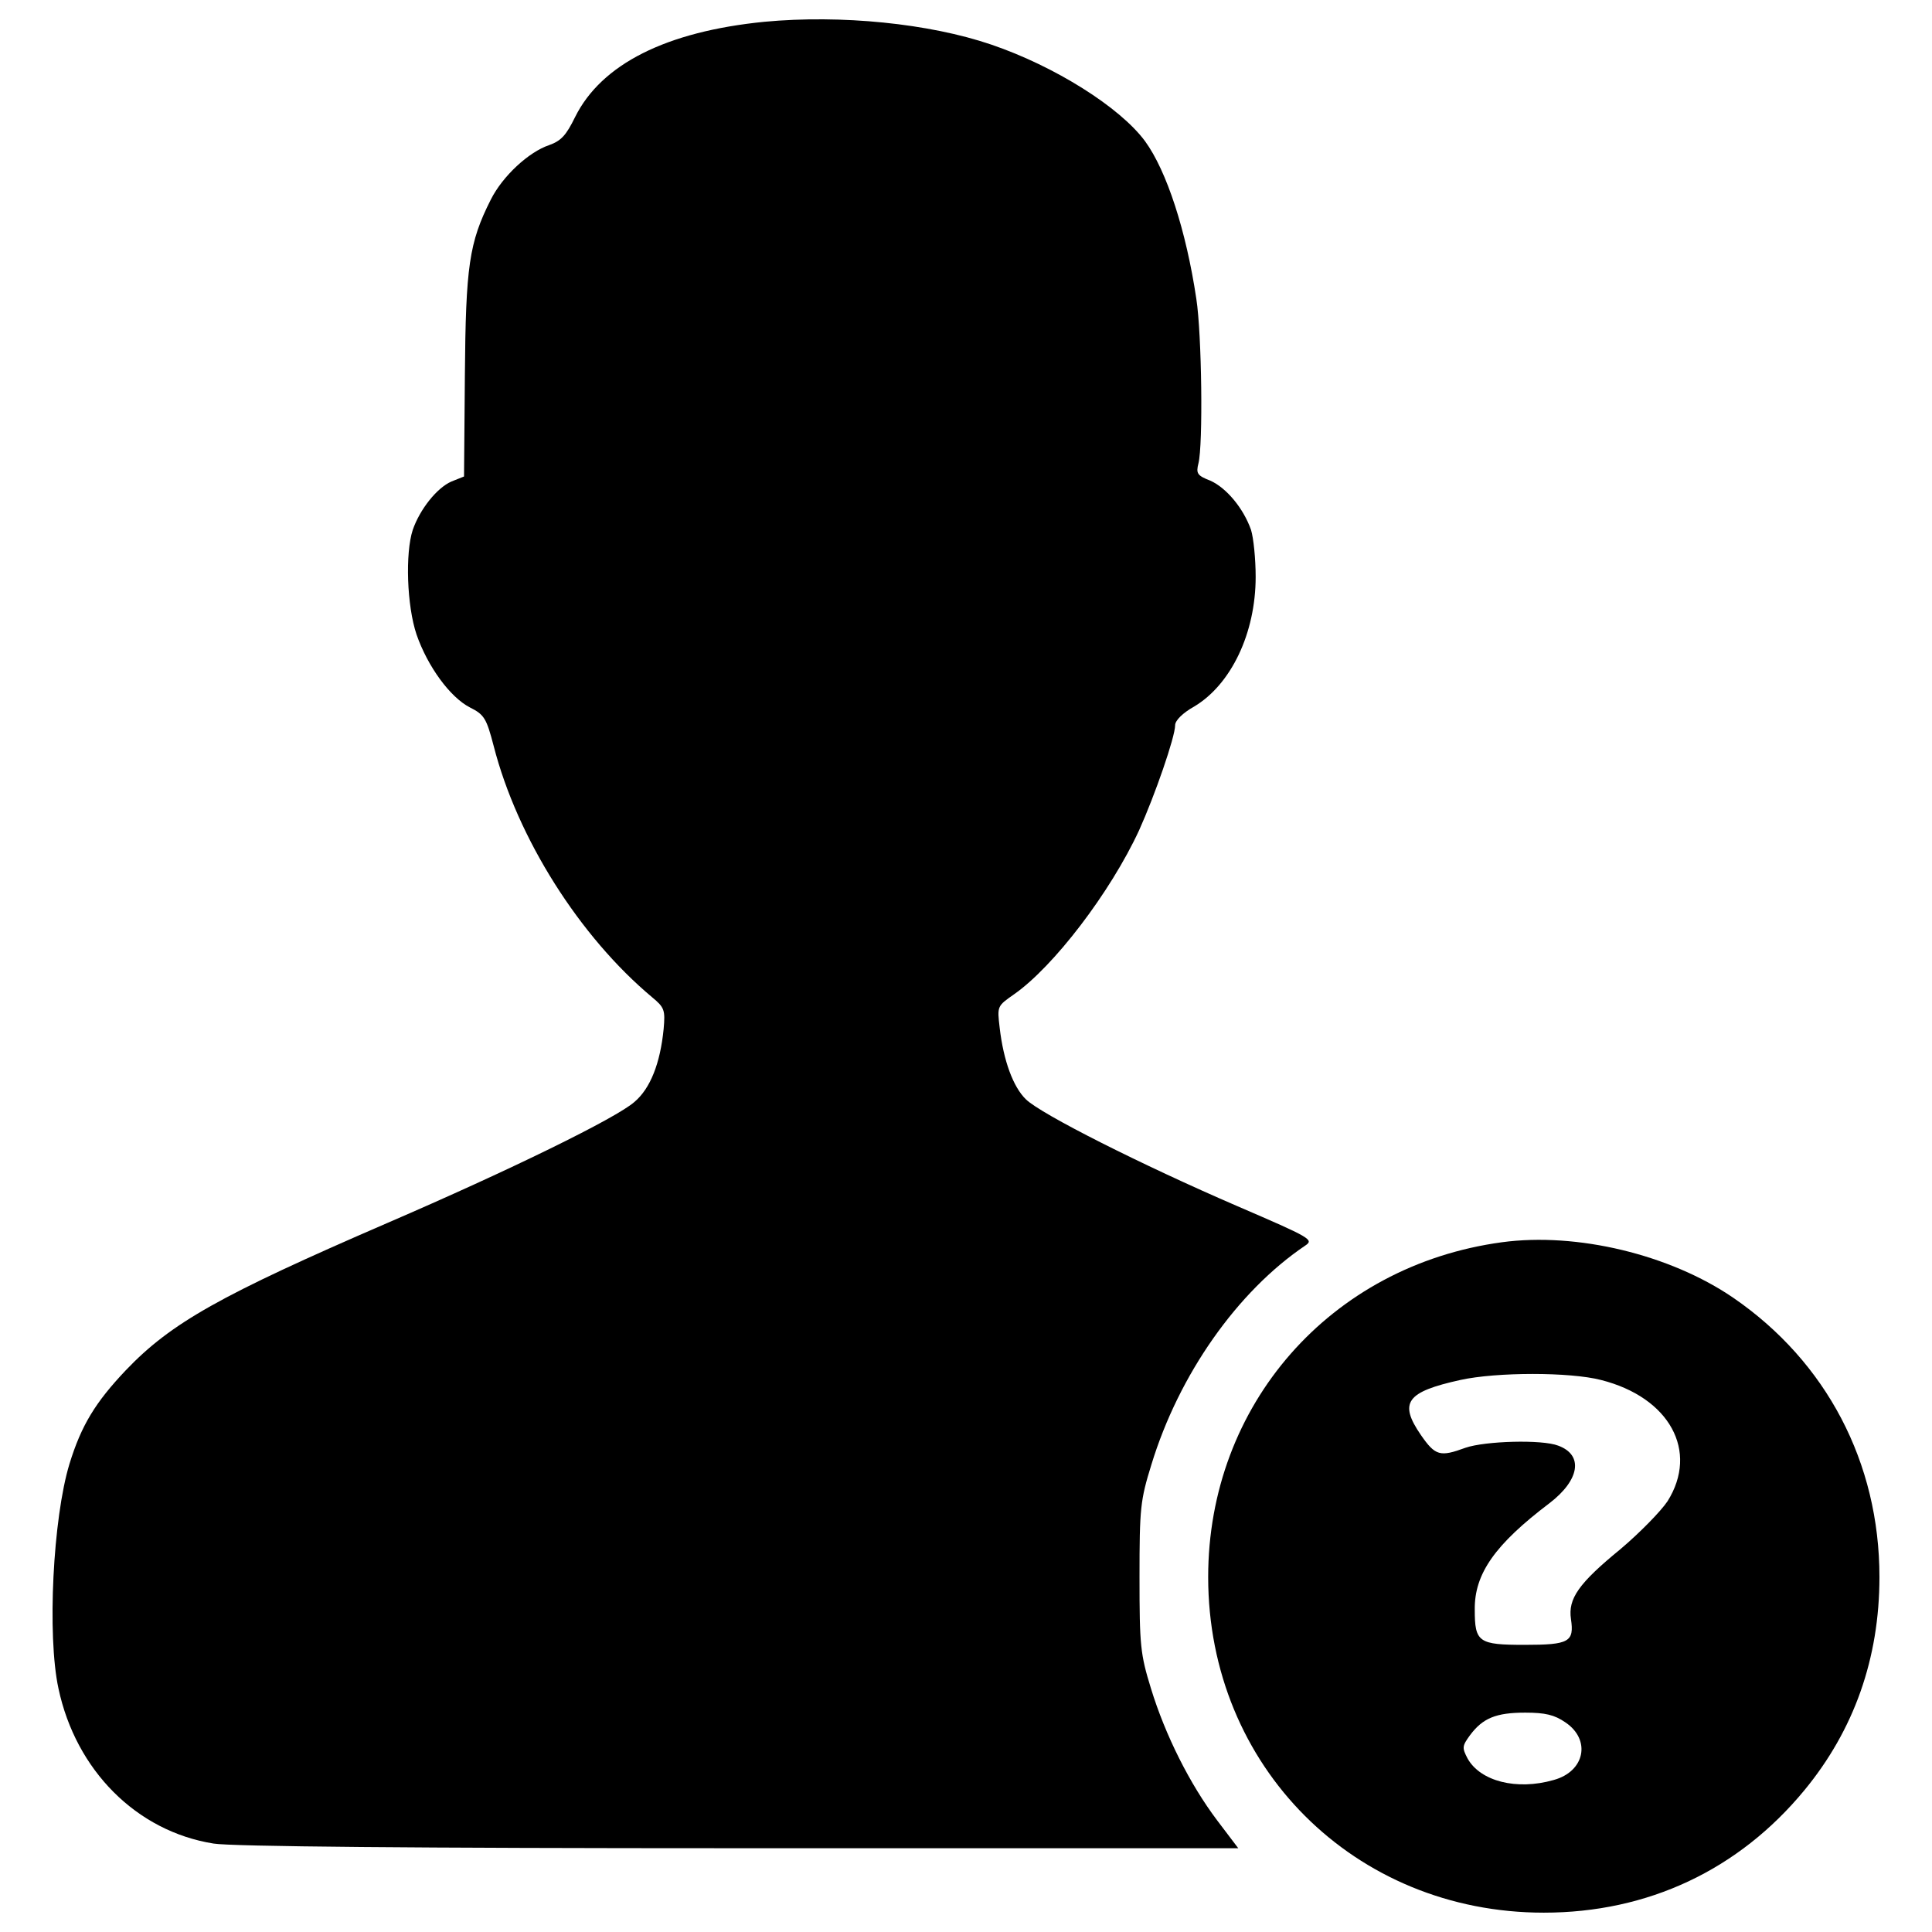
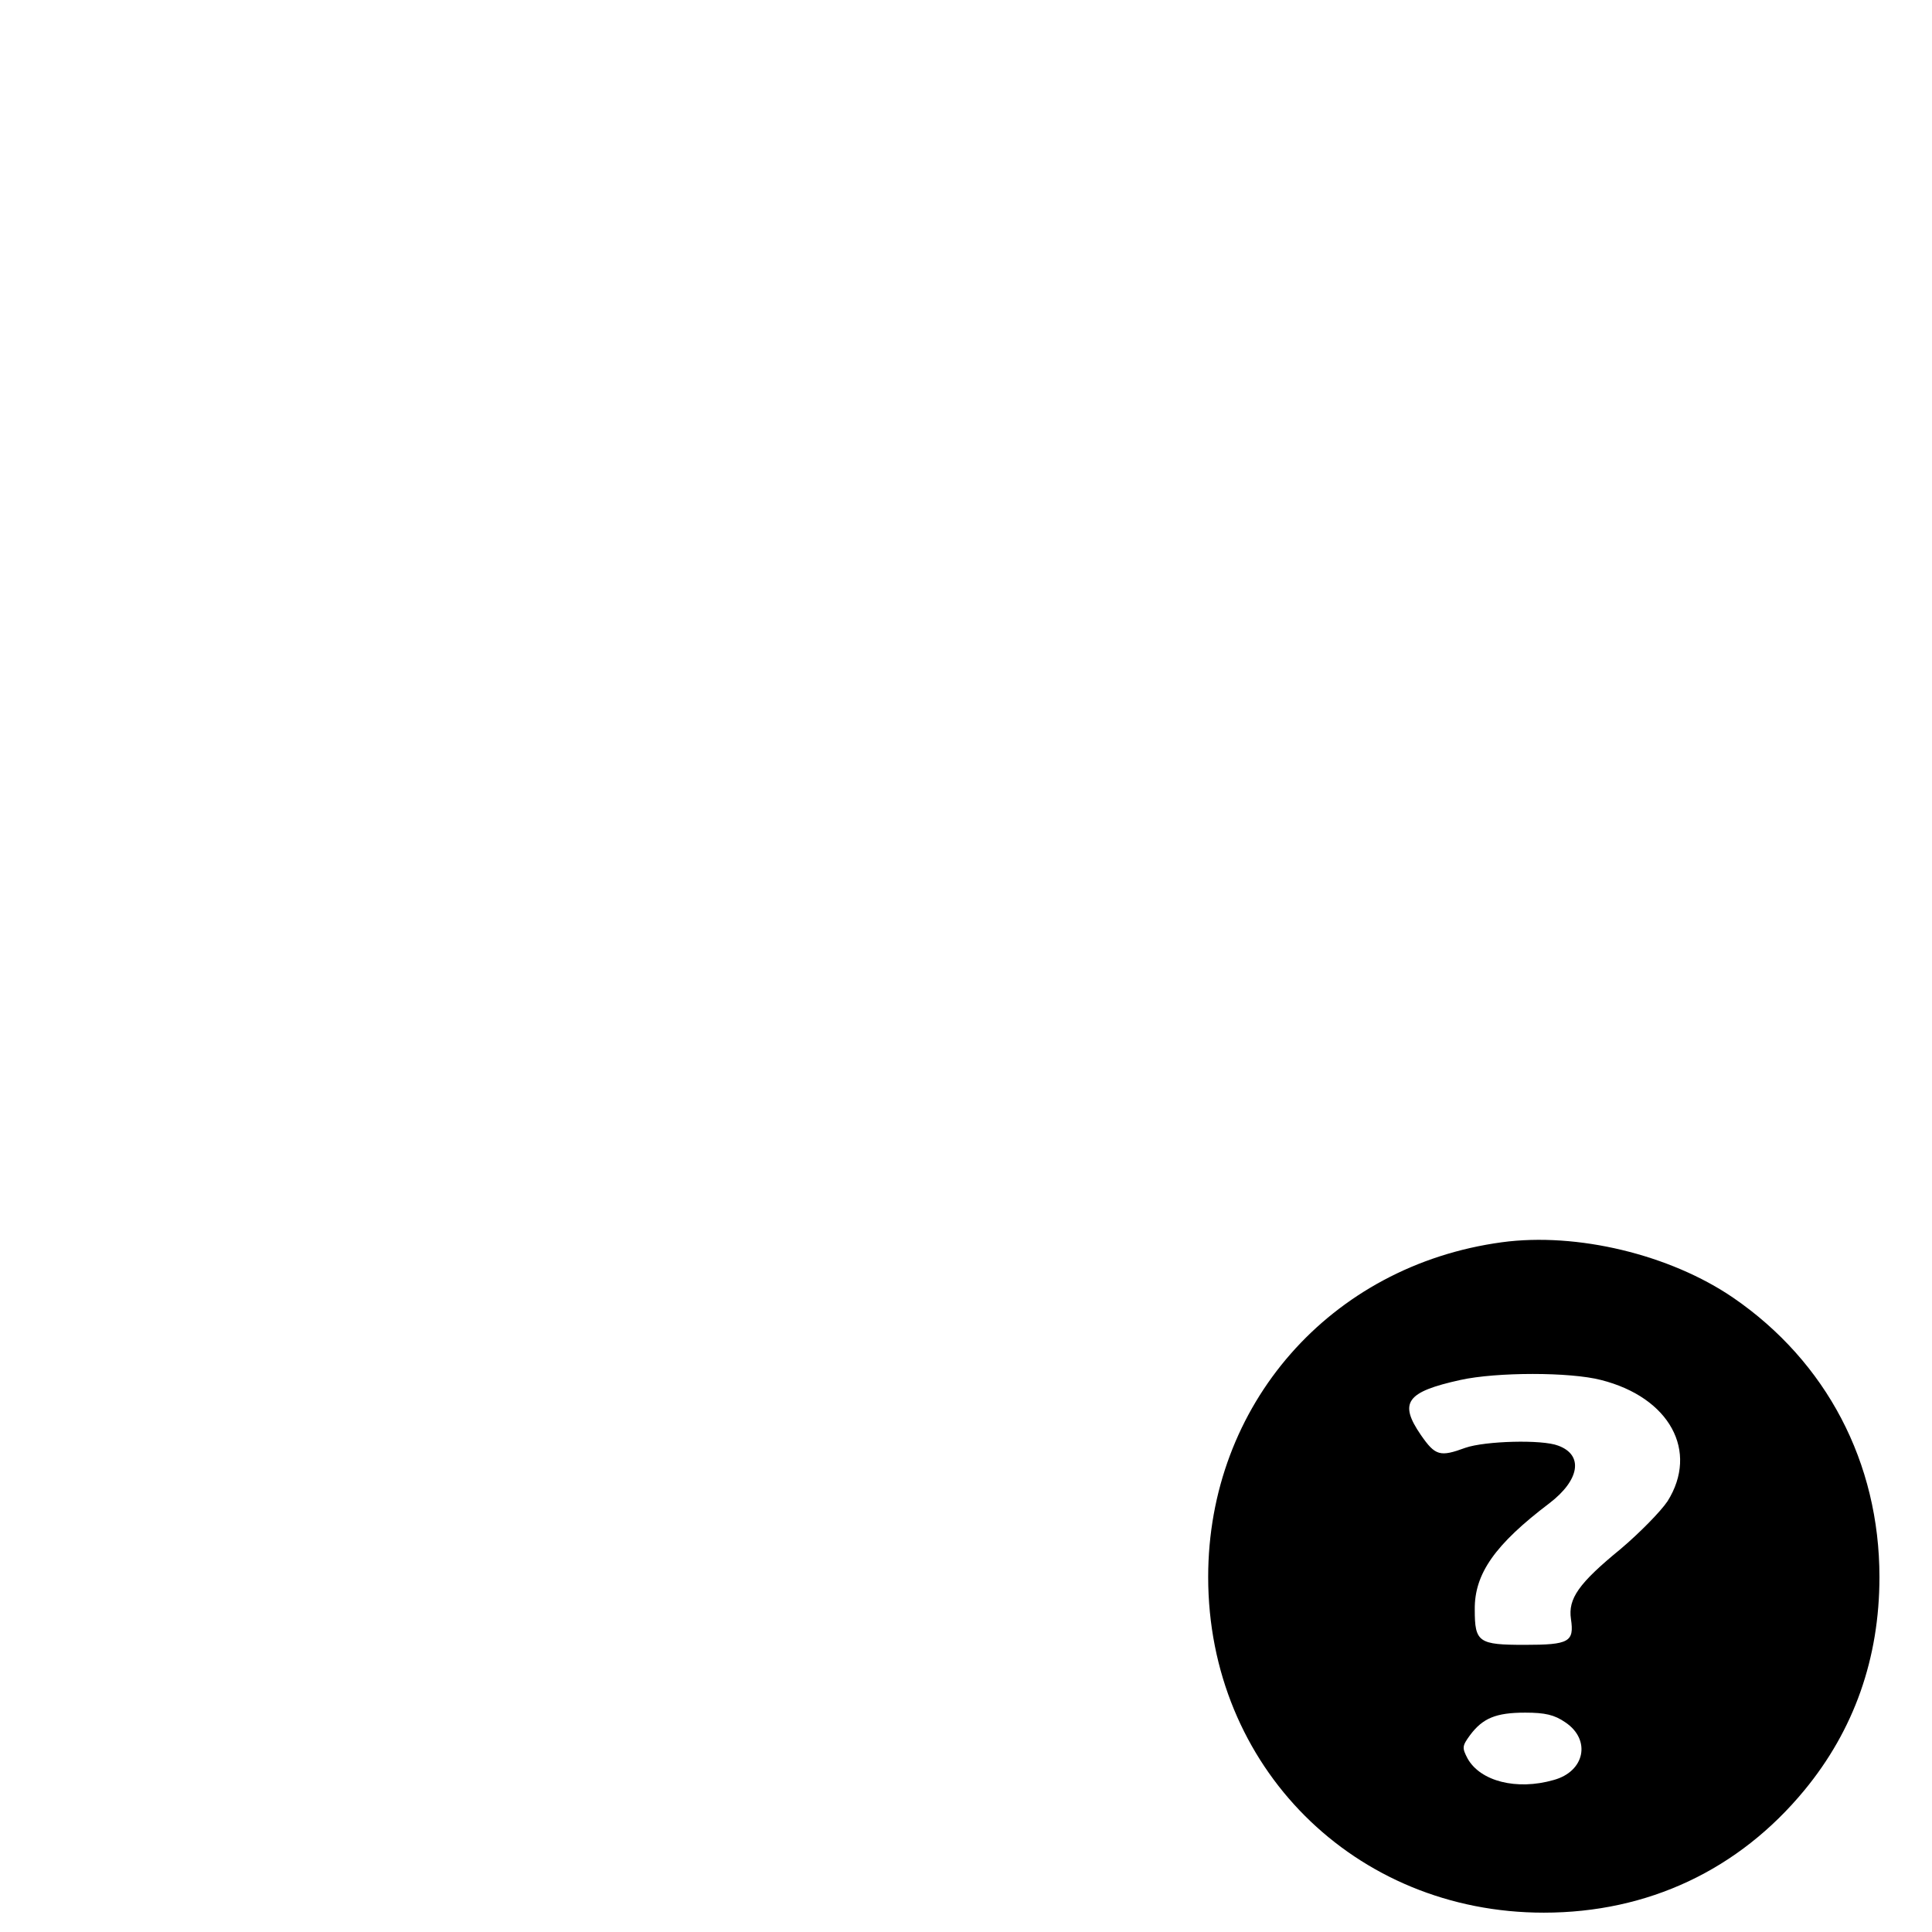
<svg xmlns="http://www.w3.org/2000/svg" version="1.1" x="0px" y="0px" viewBox="0 0 1000 1000" enable-background="new 0 0 1000 1000" xml:space="preserve">
  <g>
    <g transform="translate(0,511) scale(0.1,-0.1)">
-       <path d="M3957,4997.3c-508.9-50.4-844.5-219.3-980.5-493.5c-46.1-94.3-72.4-122.8-133.8-144.8c-105.3-35.1-241.3-160.1-302.7-283c-111.9-221.5-129.4-344.4-133.8-908.1l-4.4-524.2l-65.8-26.3c-74.6-32.9-162.3-142.6-199.6-250.1c-39.5-120.6-30.7-392.6,19.7-541.8c57-164.5,173.3-324.6,276.4-377.3c74.6-37.3,85.5-57,122.8-199.6c122.8-478.2,445.3-987.1,820.4-1300.7c63.6-52.7,68-65.8,59.2-164.5c-17.5-175.5-68-307.1-151.4-377.3c-94.3-83.3-640.5-350.9-1281-627.3c-862-372.9-1116.5-515.5-1351.2-761.1c-157.9-166.7-230.3-285.1-291.7-484.7c-85.5-280.8-116.3-888.4-57-1162.5c89.9-423.3,403.6-739.2,802.8-802.8c92.1-15.3,1039.7-24.1,2722.1-24.1h2581.7l-109.7,144.8c-140.4,186.4-267.6,438.7-342.2,682.2c-54.8,177.7-59.2,221.5-59.2,576.9c0,357.5,4.4,397,61.4,581.3c142.6,467.2,445.3,897.1,796.3,1134c46,30.7,30.7,39.5-351,204c-497.9,215-1015.6,476-1094.5,552.8c-65.8,63.6-116.3,199.6-136,370.7c-13.2,111.9-13.2,111.9,74.6,173.3c204,142.6,497.9,526.4,647.1,848.9c81.2,179.9,186.5,482.6,186.5,544c0,24.1,39.5,63.6,98.7,96.5c190.8,114.1,318.1,379.5,318.1,671.2c0,92.1-11,201.8-24.1,243.5c-39.5,111.9-127.2,217.1-210.6,254.4c-68,26.3-74.6,37.3-61.4,89.9c24.1,94.3,17.5,666.8-11,851.1c-52.7,353.2-153.5,662.4-265.4,816c-129.4,175.5-467.2,388.2-796.2,500.1C4810.2,4988.5,4354,5034.6,3957,4997.3z" />
      <path d="M7773.6-1319.9c-888.4-120.6-1520.1-842.3-1520.1-1732.8c0-980.5,756.7-1737.2,1737.2-1737.2c539.6,0,1009,221.6,1349,633.9c256.6,311.5,388.3,682.2,388.3,1103.3c0,592.2-274.2,1114.3-756.7,1445.5C8644.4-1383.6,8161.8-1267.3,7773.6-1319.9z M8286.9-2032.8c355.4-90,506.7-368.5,344.4-627.3c-35.1-52.6-144.8-164.5-243.5-247.9c-217.1-177.7-272-256.6-256.6-361.9c17.5-118.4-8.8-133.8-239.1-133.8c-239.1,0-258.8,13.1-258.8,182.1c-2.2,186.4,105.3,337.8,386,550.6c157.9,120.6,177.7,250.1,46.1,298.3c-83.4,32.9-379.5,24.1-480.4-11c-131.6-48.3-155.7-41.7-230.3,65.8c-116.3,168.9-74.6,223.7,204,285.2C7747.3-1991.2,8126.8-1991.2,8286.9-2032.8z M8102.6-3805.1c133.8-90,100.9-254.5-61.4-298.3c-190.8-54.8-379.5-6.6-445.3,111.9c-28.5,54.8-28.5,63.6,13.2,120.6c65.8,87.7,133.8,116.3,285.2,116.3C7997.3-3754.7,8045.6-3765.6,8102.6-3805.1z" />
    </g>
  </g>
</svg>